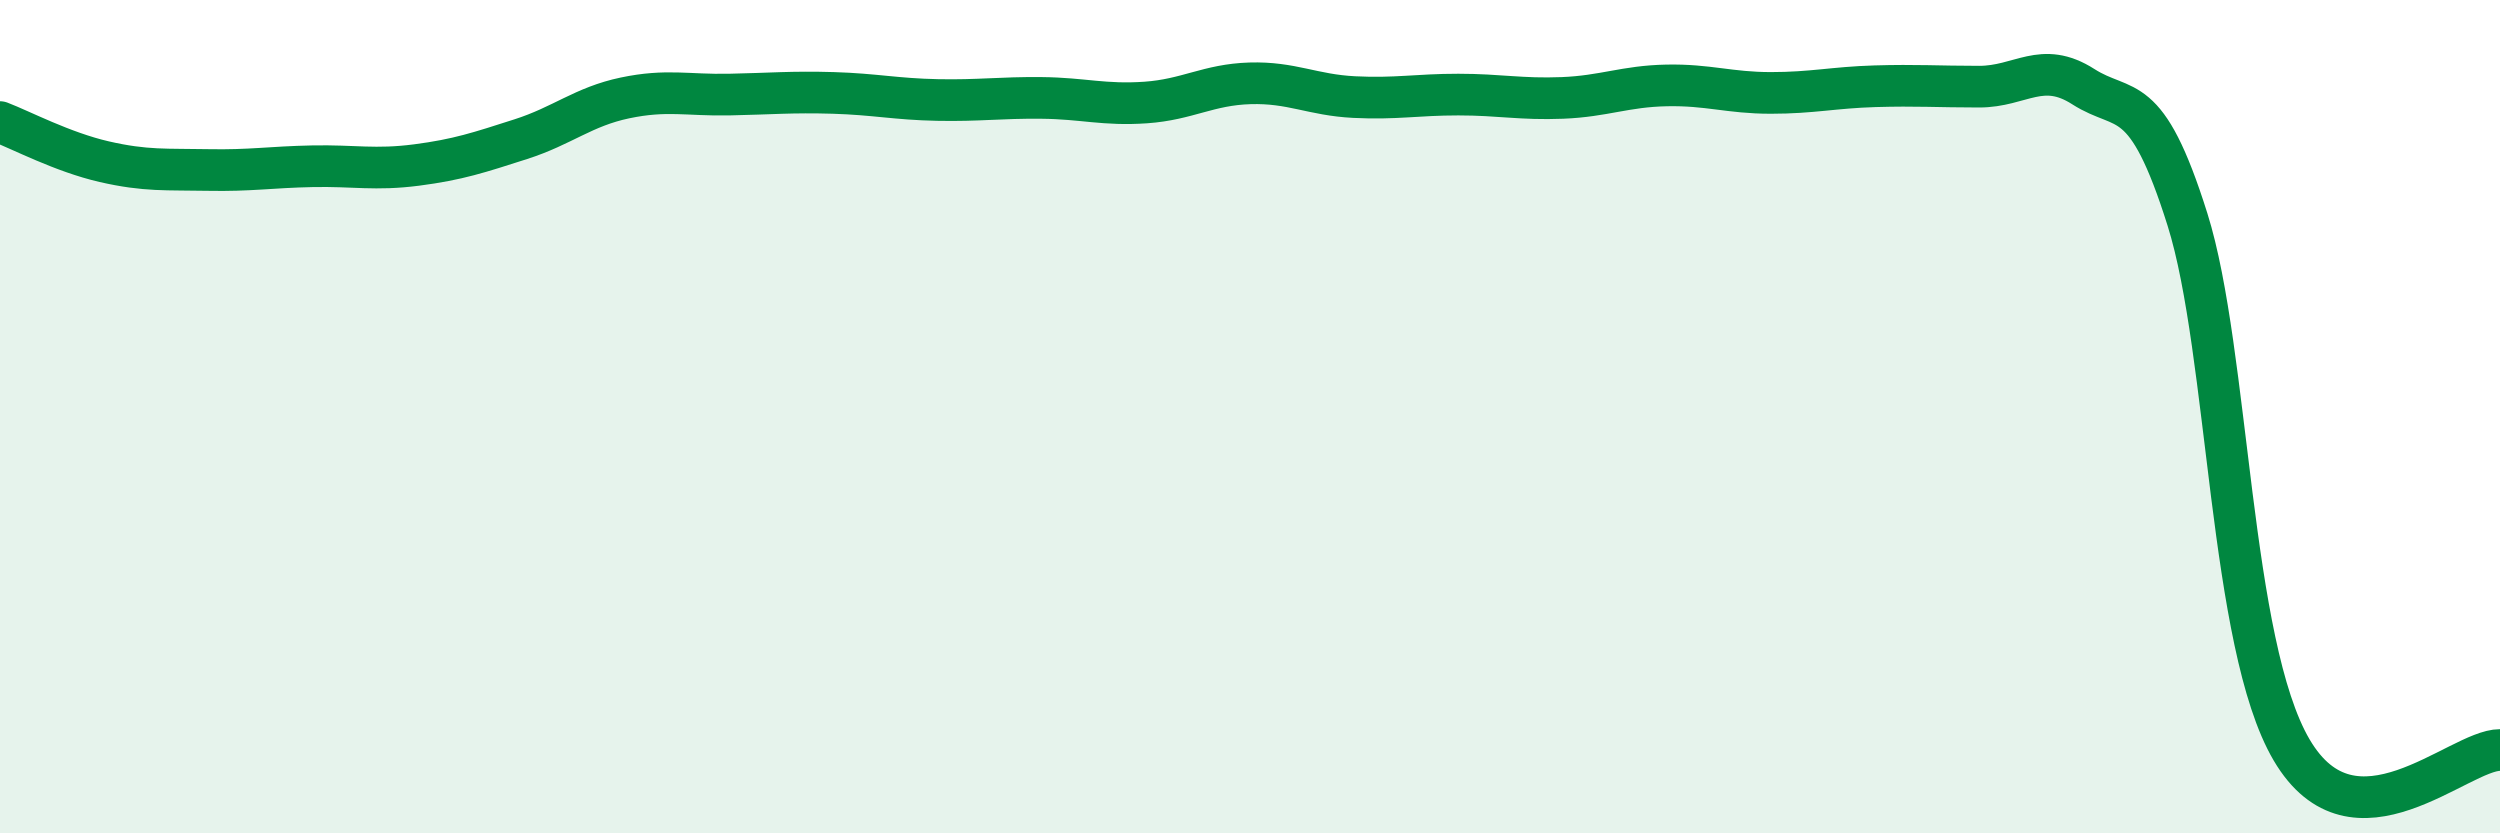
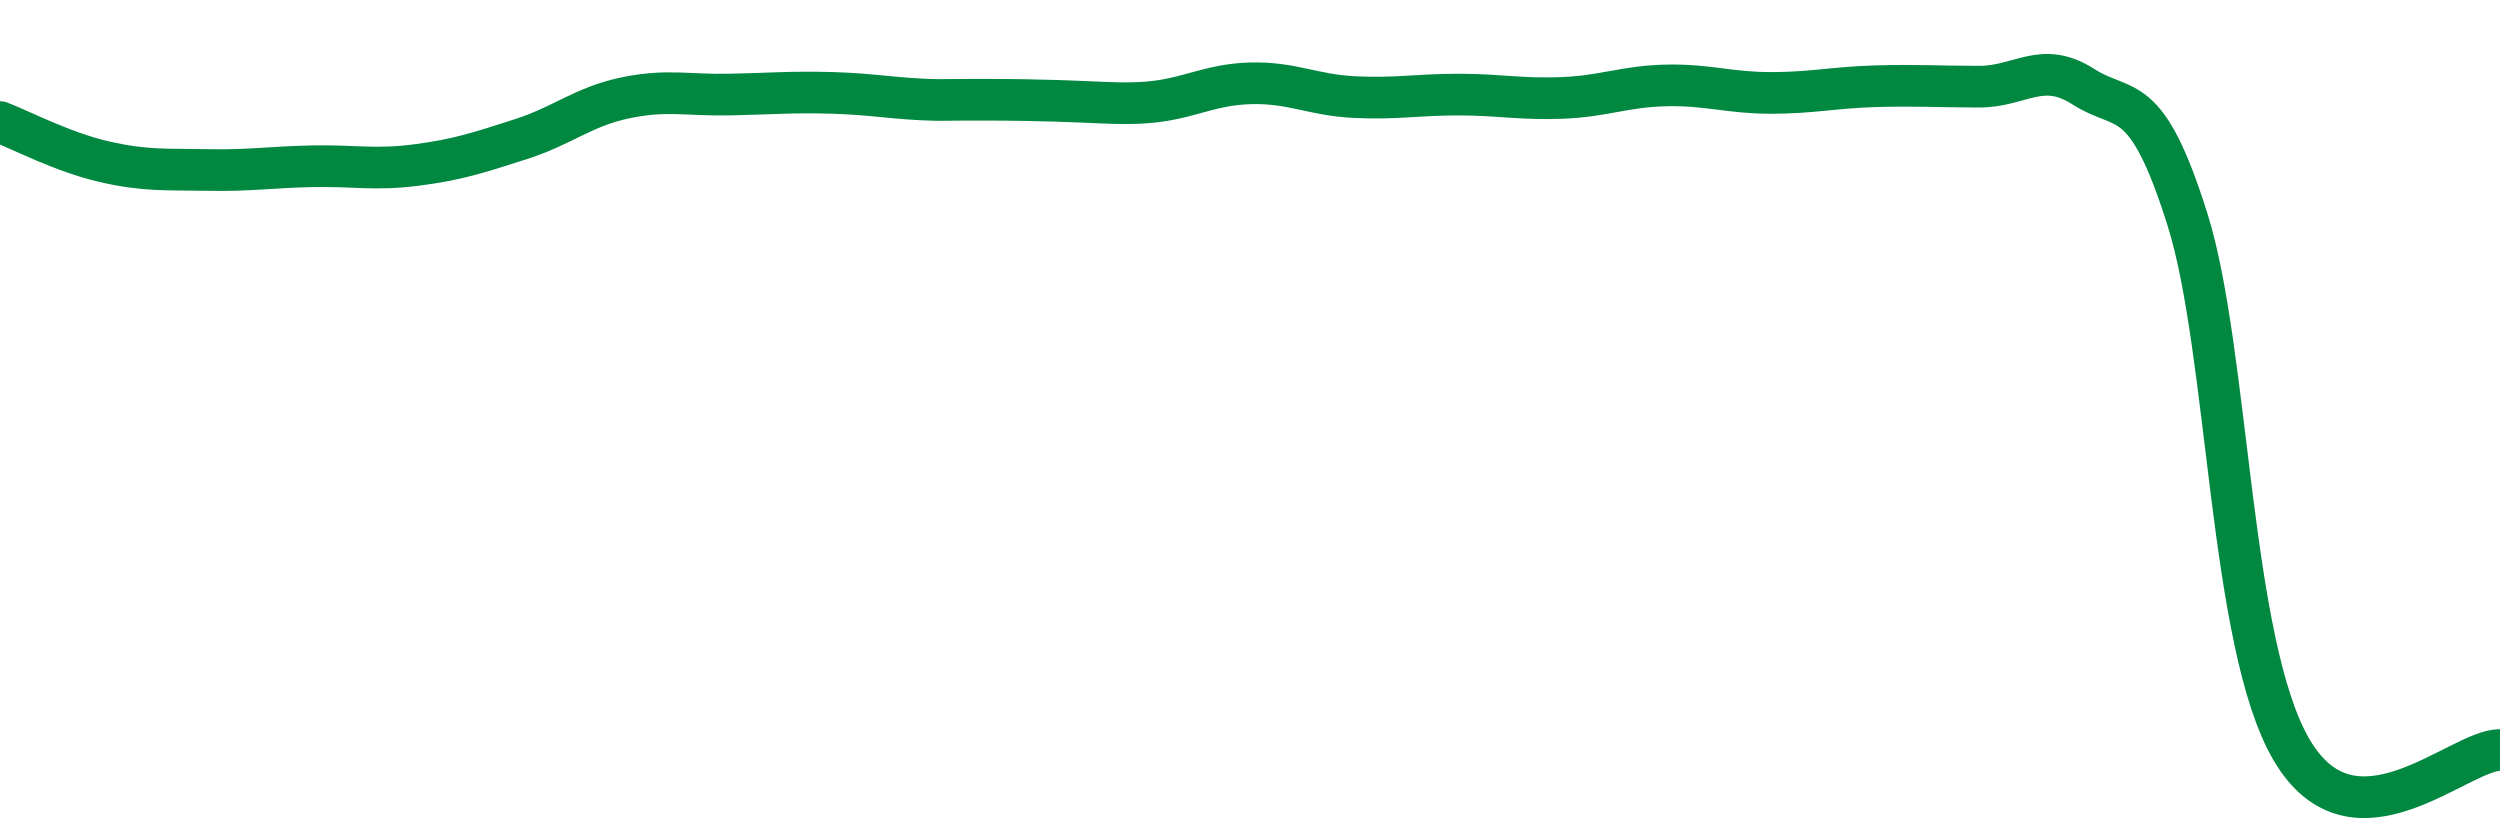
<svg xmlns="http://www.w3.org/2000/svg" width="60" height="20" viewBox="0 0 60 20">
-   <path d="M 0,2.93 C 0.5,3.12 1.5,3.65 2.5,3.88 C 3.5,4.11 4,4.06 5,4.08 C 6,4.1 6.5,4.01 7.5,3.99 C 8.5,3.97 9,4.09 10,3.96 C 11,3.83 11.5,3.66 12.5,3.34 C 13.5,3.02 14,2.56 15,2.35 C 16,2.14 16.5,2.29 17.5,2.27 C 18.5,2.25 19,2.2 20,2.23 C 21,2.26 21.5,2.38 22.5,2.4 C 23.5,2.42 24,2.34 25,2.35 C 26,2.36 26.5,2.53 27.5,2.46 C 28.5,2.39 29,2.03 30,2 C 31,1.97 31.5,2.28 32.5,2.33 C 33.5,2.38 34,2.27 35,2.27 C 36,2.27 36.5,2.39 37.5,2.35 C 38.5,2.31 39,2.07 40,2.05 C 41,2.03 41.5,2.23 42.5,2.23 C 43.5,2.23 44,2.1 45,2.07 C 46,2.04 46.5,2.08 47.5,2.08 C 48.5,2.08 49,1.44 50,2.08 C 51,2.72 51.5,2.09 52.5,5.27 C 53.5,8.45 53.5,15.45 55,18 C 56.5,20.55 59,18 60,18L60 20L0 20Z" fill="#008740" opacity="0.1" stroke-linecap="round" stroke-linejoin="round" />
-   <path d="M 0,2.93 C 0.5,3.12 1.5,3.65 2.5,3.88 C 3.5,4.11 4,4.06 5,4.08 C 6,4.1 6.5,4.01 7.5,3.99 C 8.5,3.97 9,4.09 10,3.96 C 11,3.83 11.5,3.66 12.5,3.34 C 13.5,3.02 14,2.56 15,2.35 C 16,2.14 16.5,2.29 17.5,2.27 C 18.5,2.25 19,2.2 20,2.23 C 21,2.26 21.5,2.38 22.5,2.4 C 23.5,2.42 24,2.34 25,2.35 C 26,2.36 26.5,2.53 27.5,2.46 C 28.5,2.39 29,2.03 30,2 C 31,1.97 31.5,2.28 32.5,2.33 C 33.5,2.38 34,2.27 35,2.27 C 36,2.27 36.5,2.39 37.5,2.35 C 38.5,2.31 39,2.07 40,2.05 C 41,2.03 41.5,2.23 42.5,2.23 C 43.5,2.23 44,2.1 45,2.07 C 46,2.04 46.5,2.08 47.5,2.08 C 48.5,2.08 49,1.44 50,2.08 C 51,2.72 51.5,2.09 52.5,5.27 C 53.5,8.45 53.5,15.45 55,18 C 56.5,20.55 59,18 60,18" stroke="#008740" stroke-width="1" fill="none" stroke-linecap="round" stroke-linejoin="round" />
+   <path d="M 0,2.93 C 0.5,3.12 1.5,3.65 2.5,3.88 C 3.5,4.11 4,4.06 5,4.08 C 6,4.1 6.5,4.01 7.5,3.99 C 8.5,3.97 9,4.09 10,3.96 C 11,3.83 11.5,3.66 12.5,3.34 C 13.5,3.02 14,2.56 15,2.35 C 16,2.14 16.5,2.29 17.5,2.27 C 18.5,2.25 19,2.2 20,2.23 C 21,2.26 21.5,2.38 22.5,2.4 C 26,2.36 26.5,2.53 27.5,2.46 C 28.5,2.39 29,2.03 30,2 C 31,1.97 31.5,2.28 32.5,2.33 C 33.5,2.38 34,2.27 35,2.27 C 36,2.27 36.5,2.39 37.5,2.35 C 38.5,2.31 39,2.07 40,2.05 C 41,2.03 41.5,2.23 42.5,2.23 C 43.5,2.23 44,2.1 45,2.07 C 46,2.04 46.5,2.08 47.5,2.08 C 48.5,2.08 49,1.44 50,2.08 C 51,2.72 51.5,2.09 52.5,5.27 C 53.5,8.45 53.5,15.45 55,18 C 56.5,20.55 59,18 60,18" stroke="#008740" stroke-width="1" fill="none" stroke-linecap="round" stroke-linejoin="round" />
</svg>